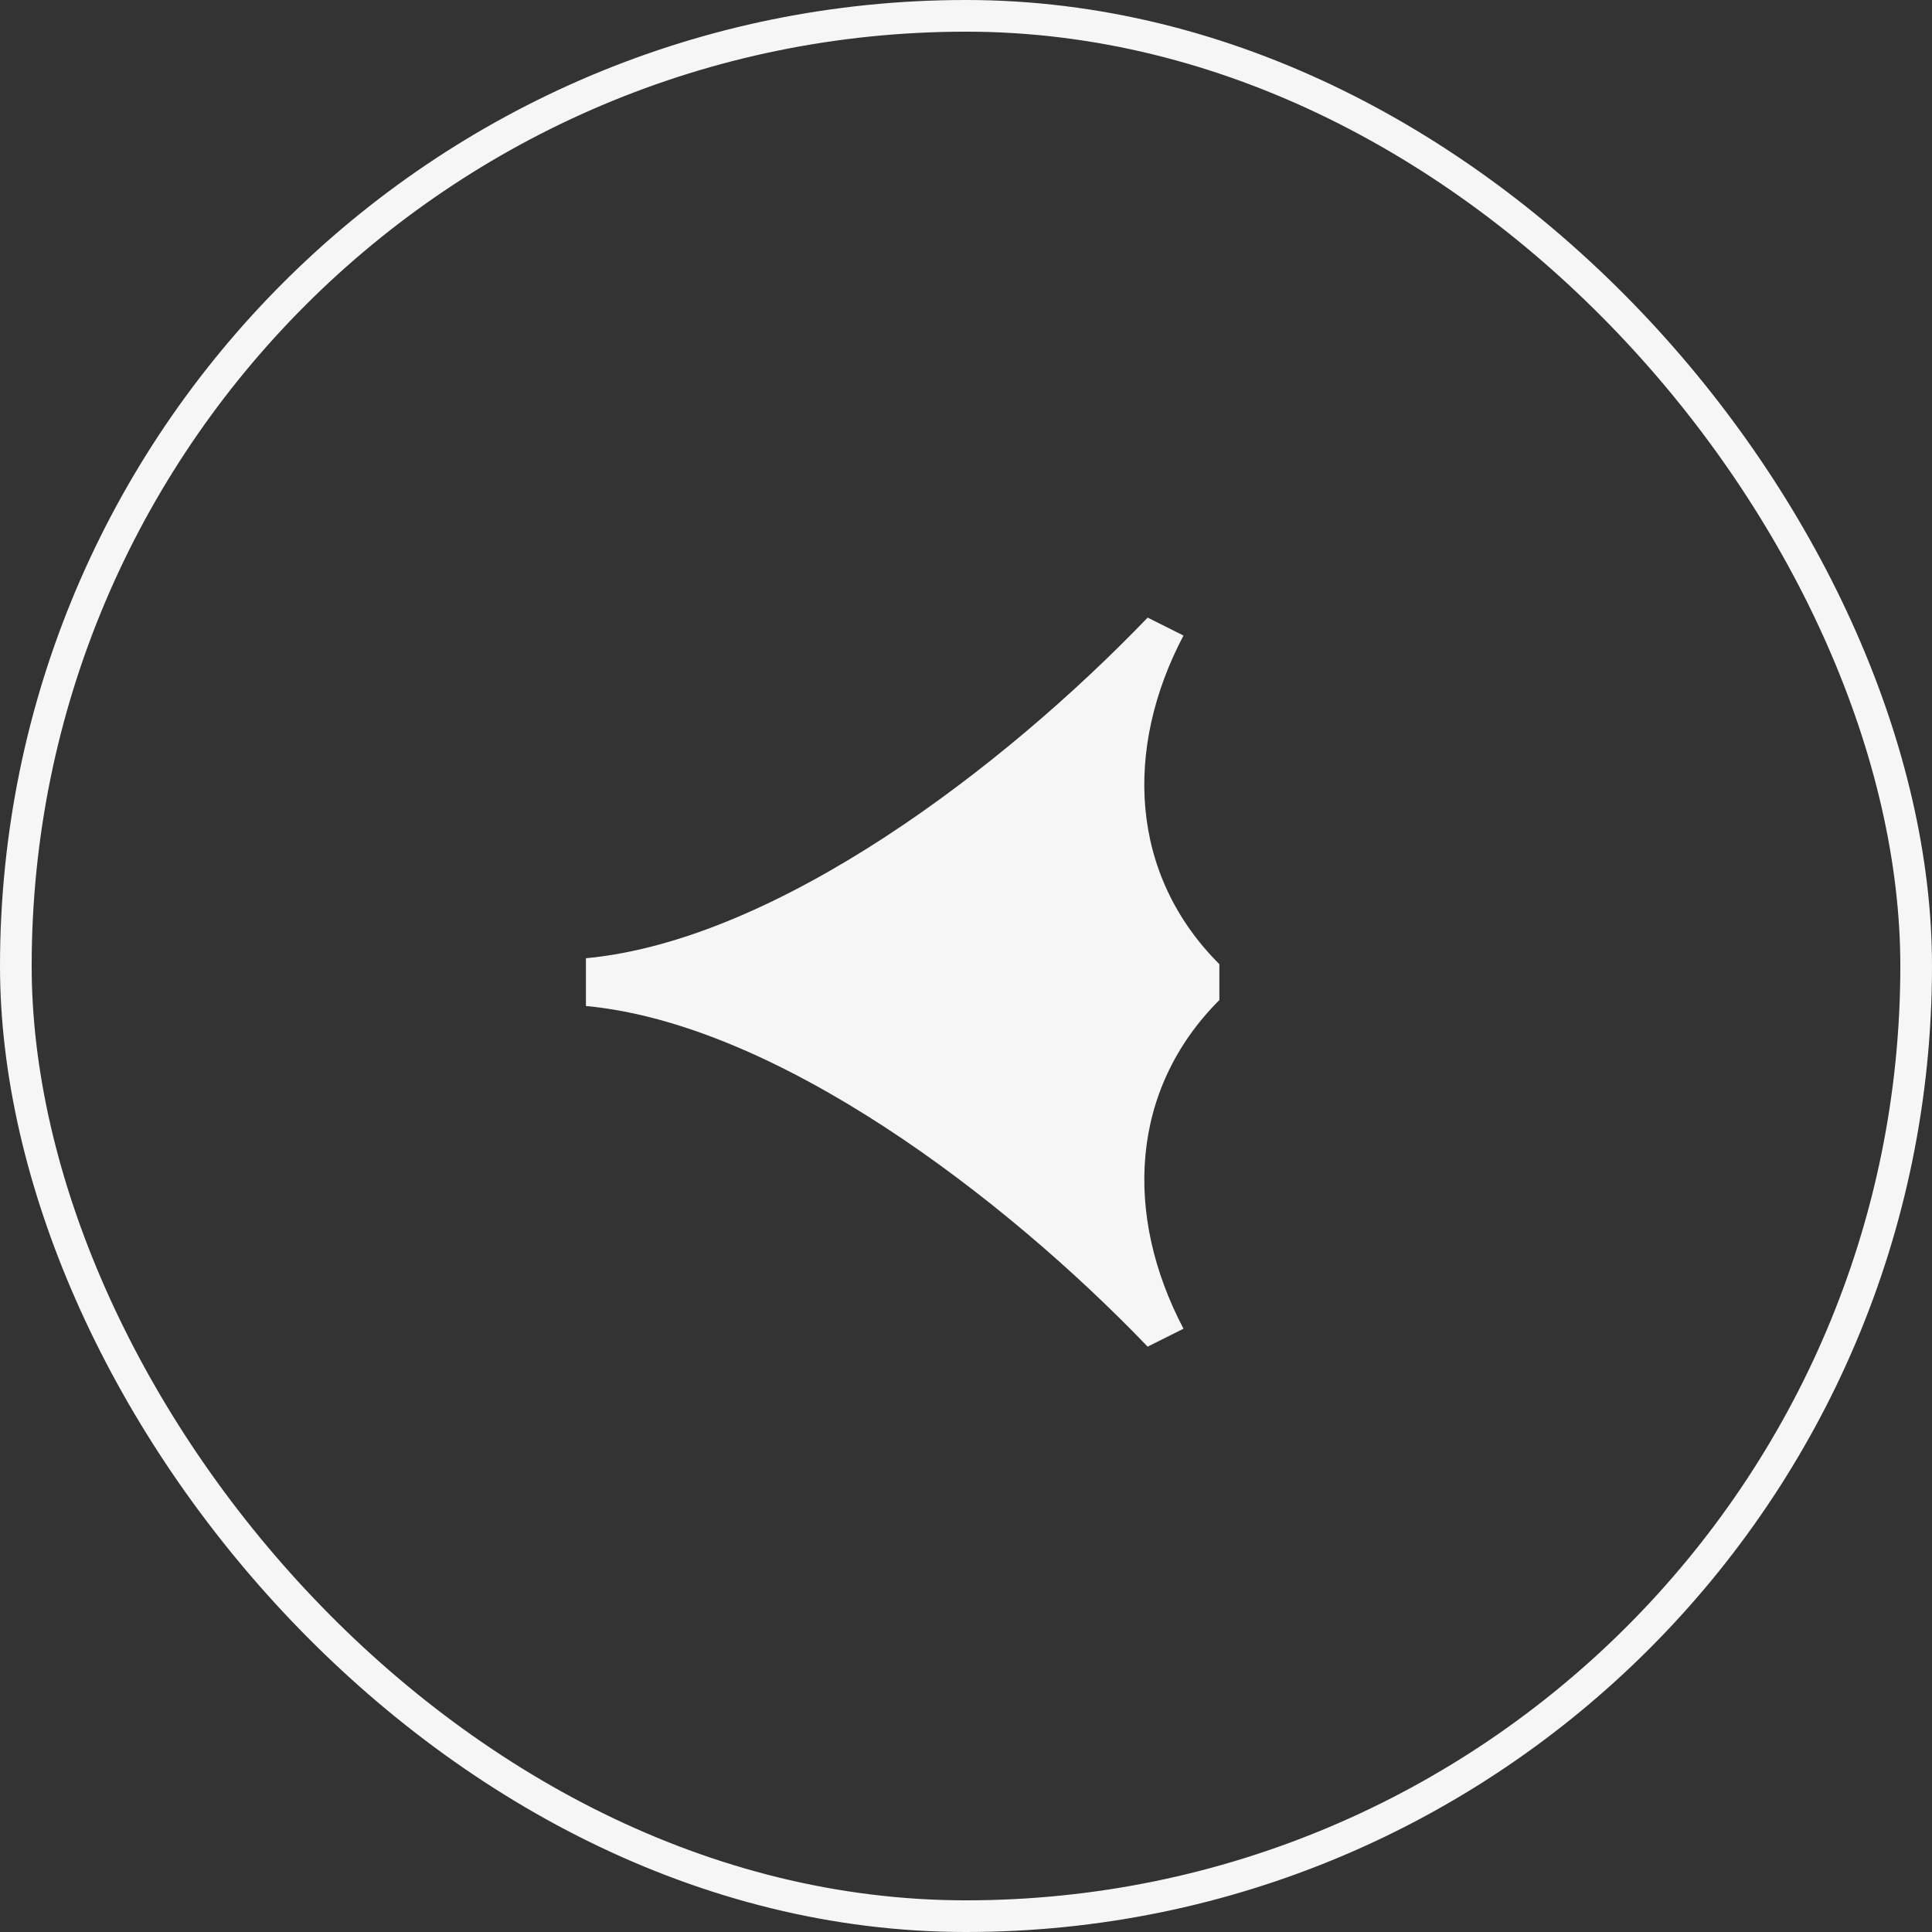
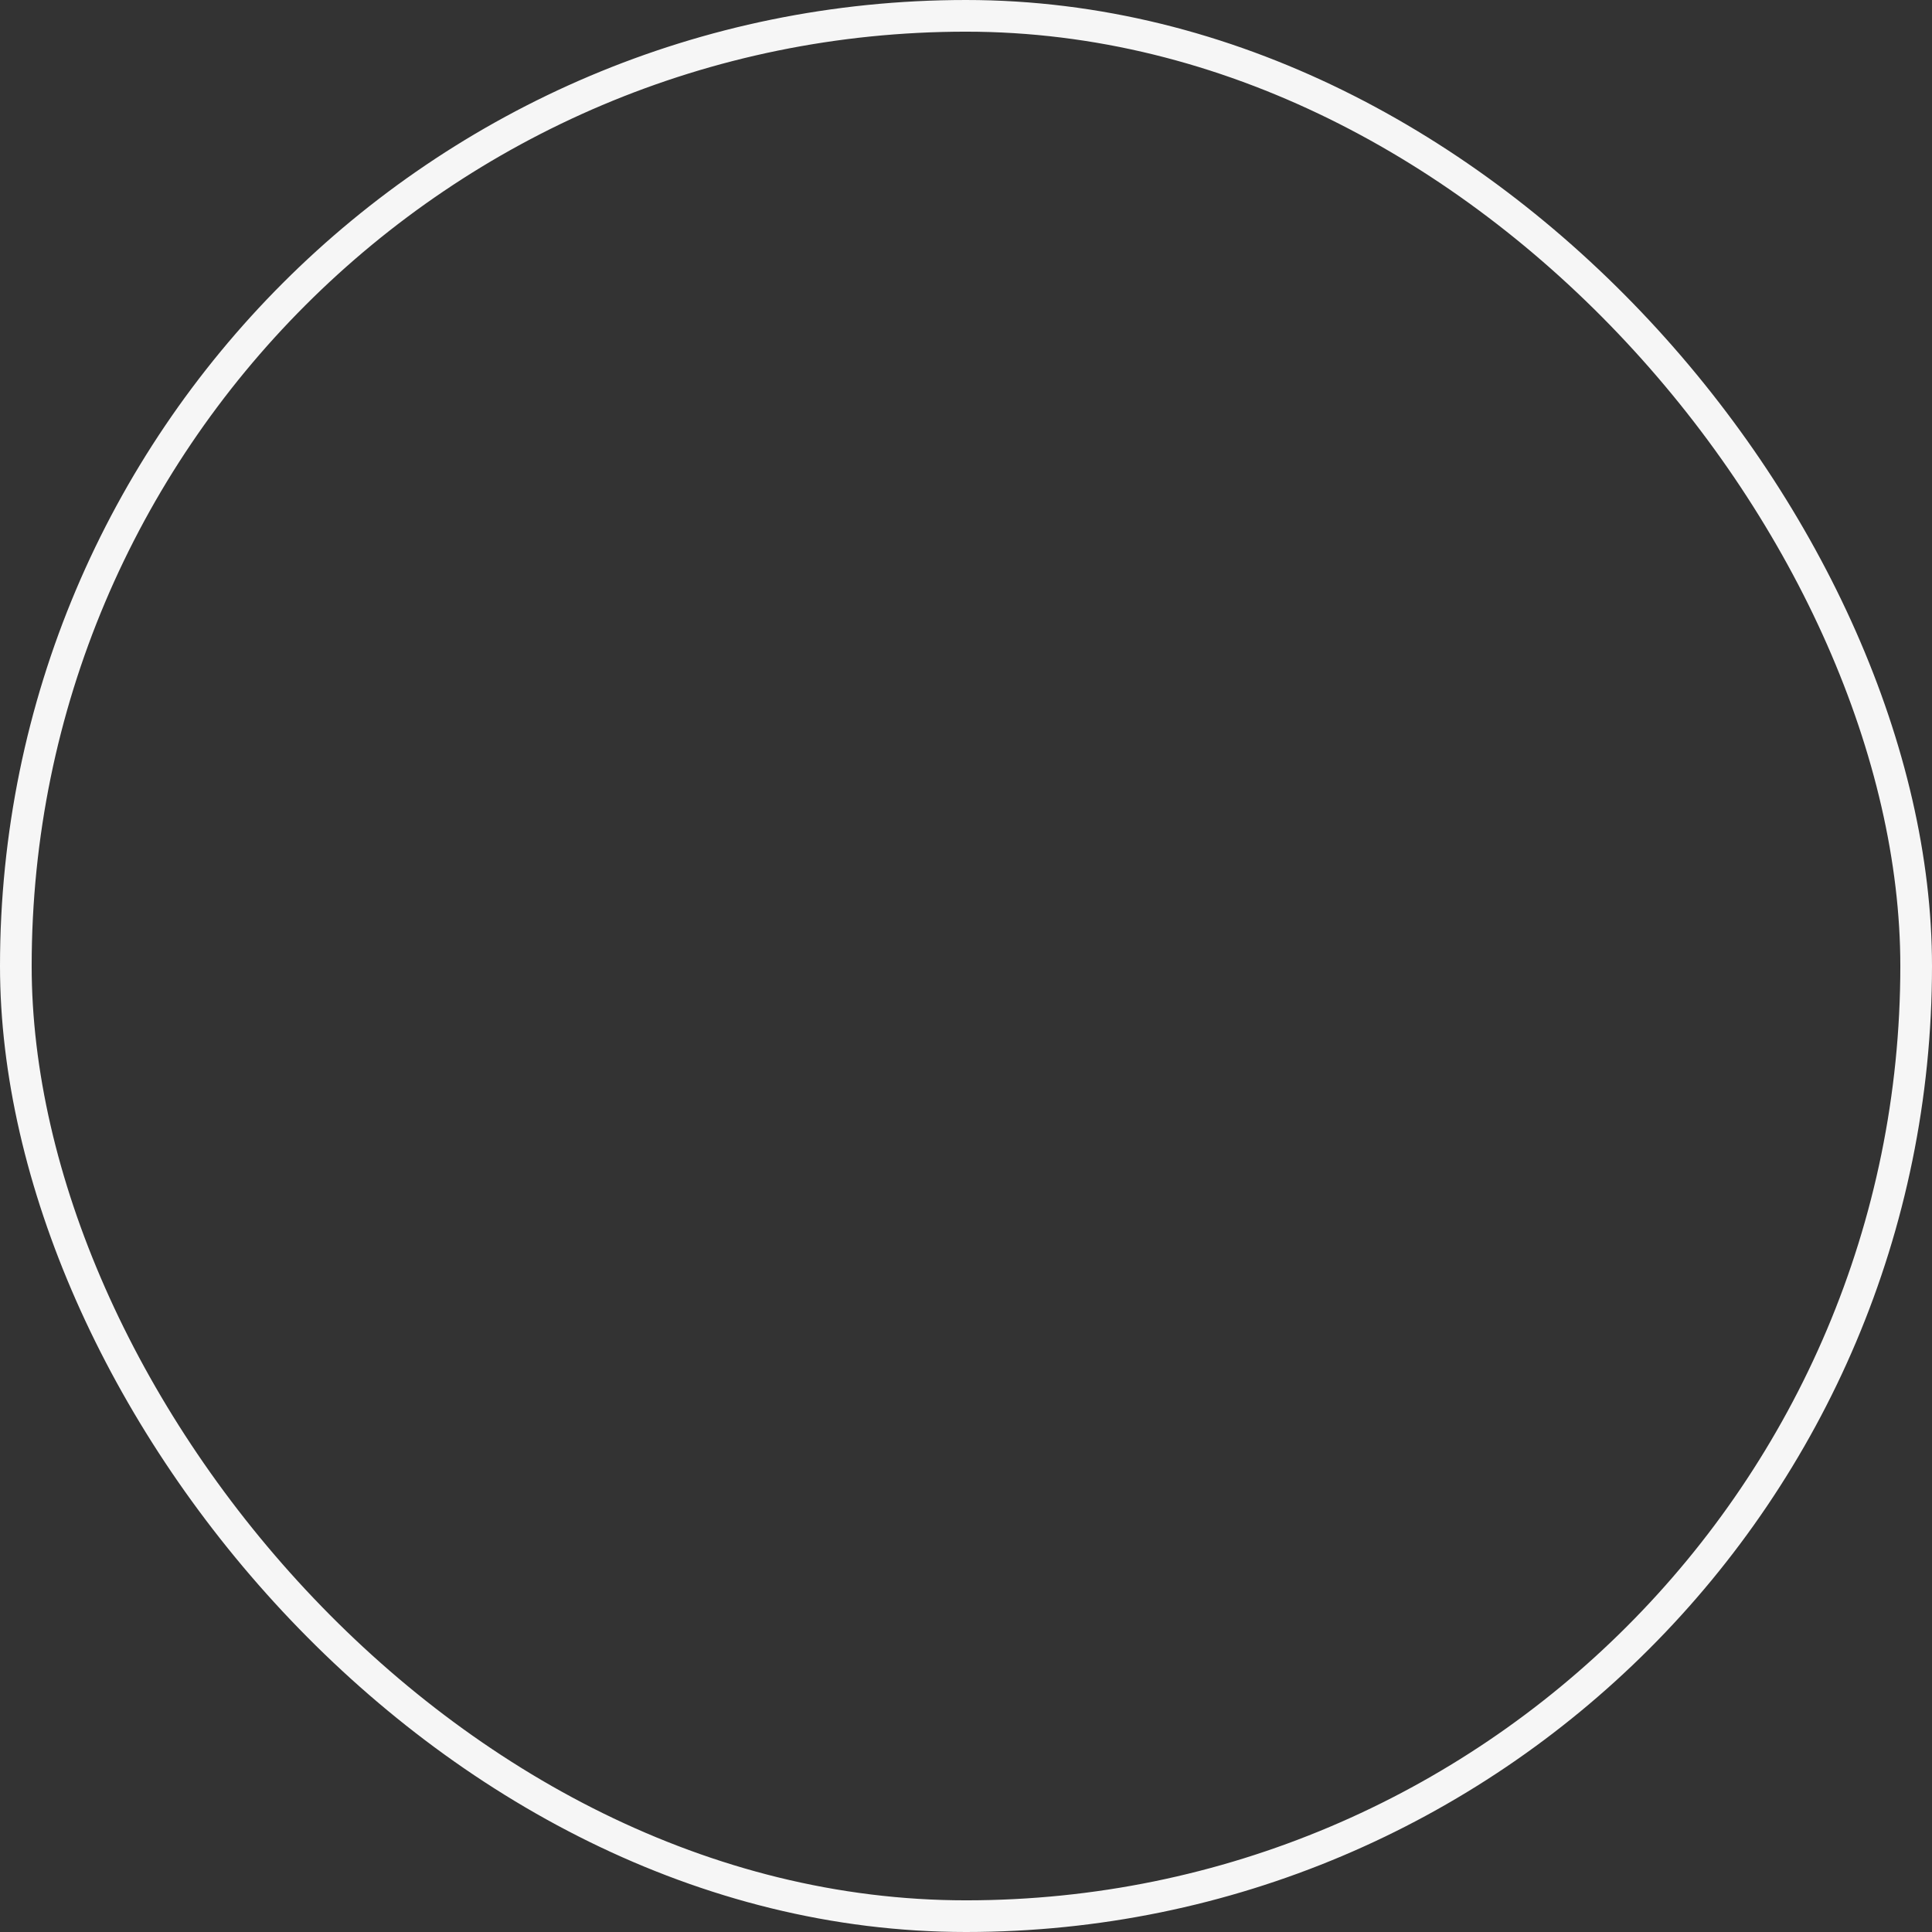
<svg xmlns="http://www.w3.org/2000/svg" width="61" height="61" viewBox="0 0 61 61">
  <rect x="0" y="0" width="61" height="61" fill="#333333" stroke="none" />
  <g id="_" data-name="&lt;" transform="translate(-119.5 -623.5)">
-     <path id="Tracé_314" data-name="Tracé 314" d="M389.15,360.628c-.567-6.038-6.038-13.207-10.755-17.735l.566-1.132c3.584,1.886,7.547,1.7,10.377-1.133h1.132c2.83,2.831,6.793,3.019,10.377,1.133l.566,1.132c-4.717,4.528-10.188,11.7-10.755,17.735Z" transform="translate(498.628 264.605) rotate(90)" fill="#f6f6f6" />
    <rect id="bg_bt" data-name="bg bt" width="60" height="60" rx="30" transform="translate(120 624)" fill="none" stroke="#f6f6f6" stroke-width="1" />
  </g>
</svg>